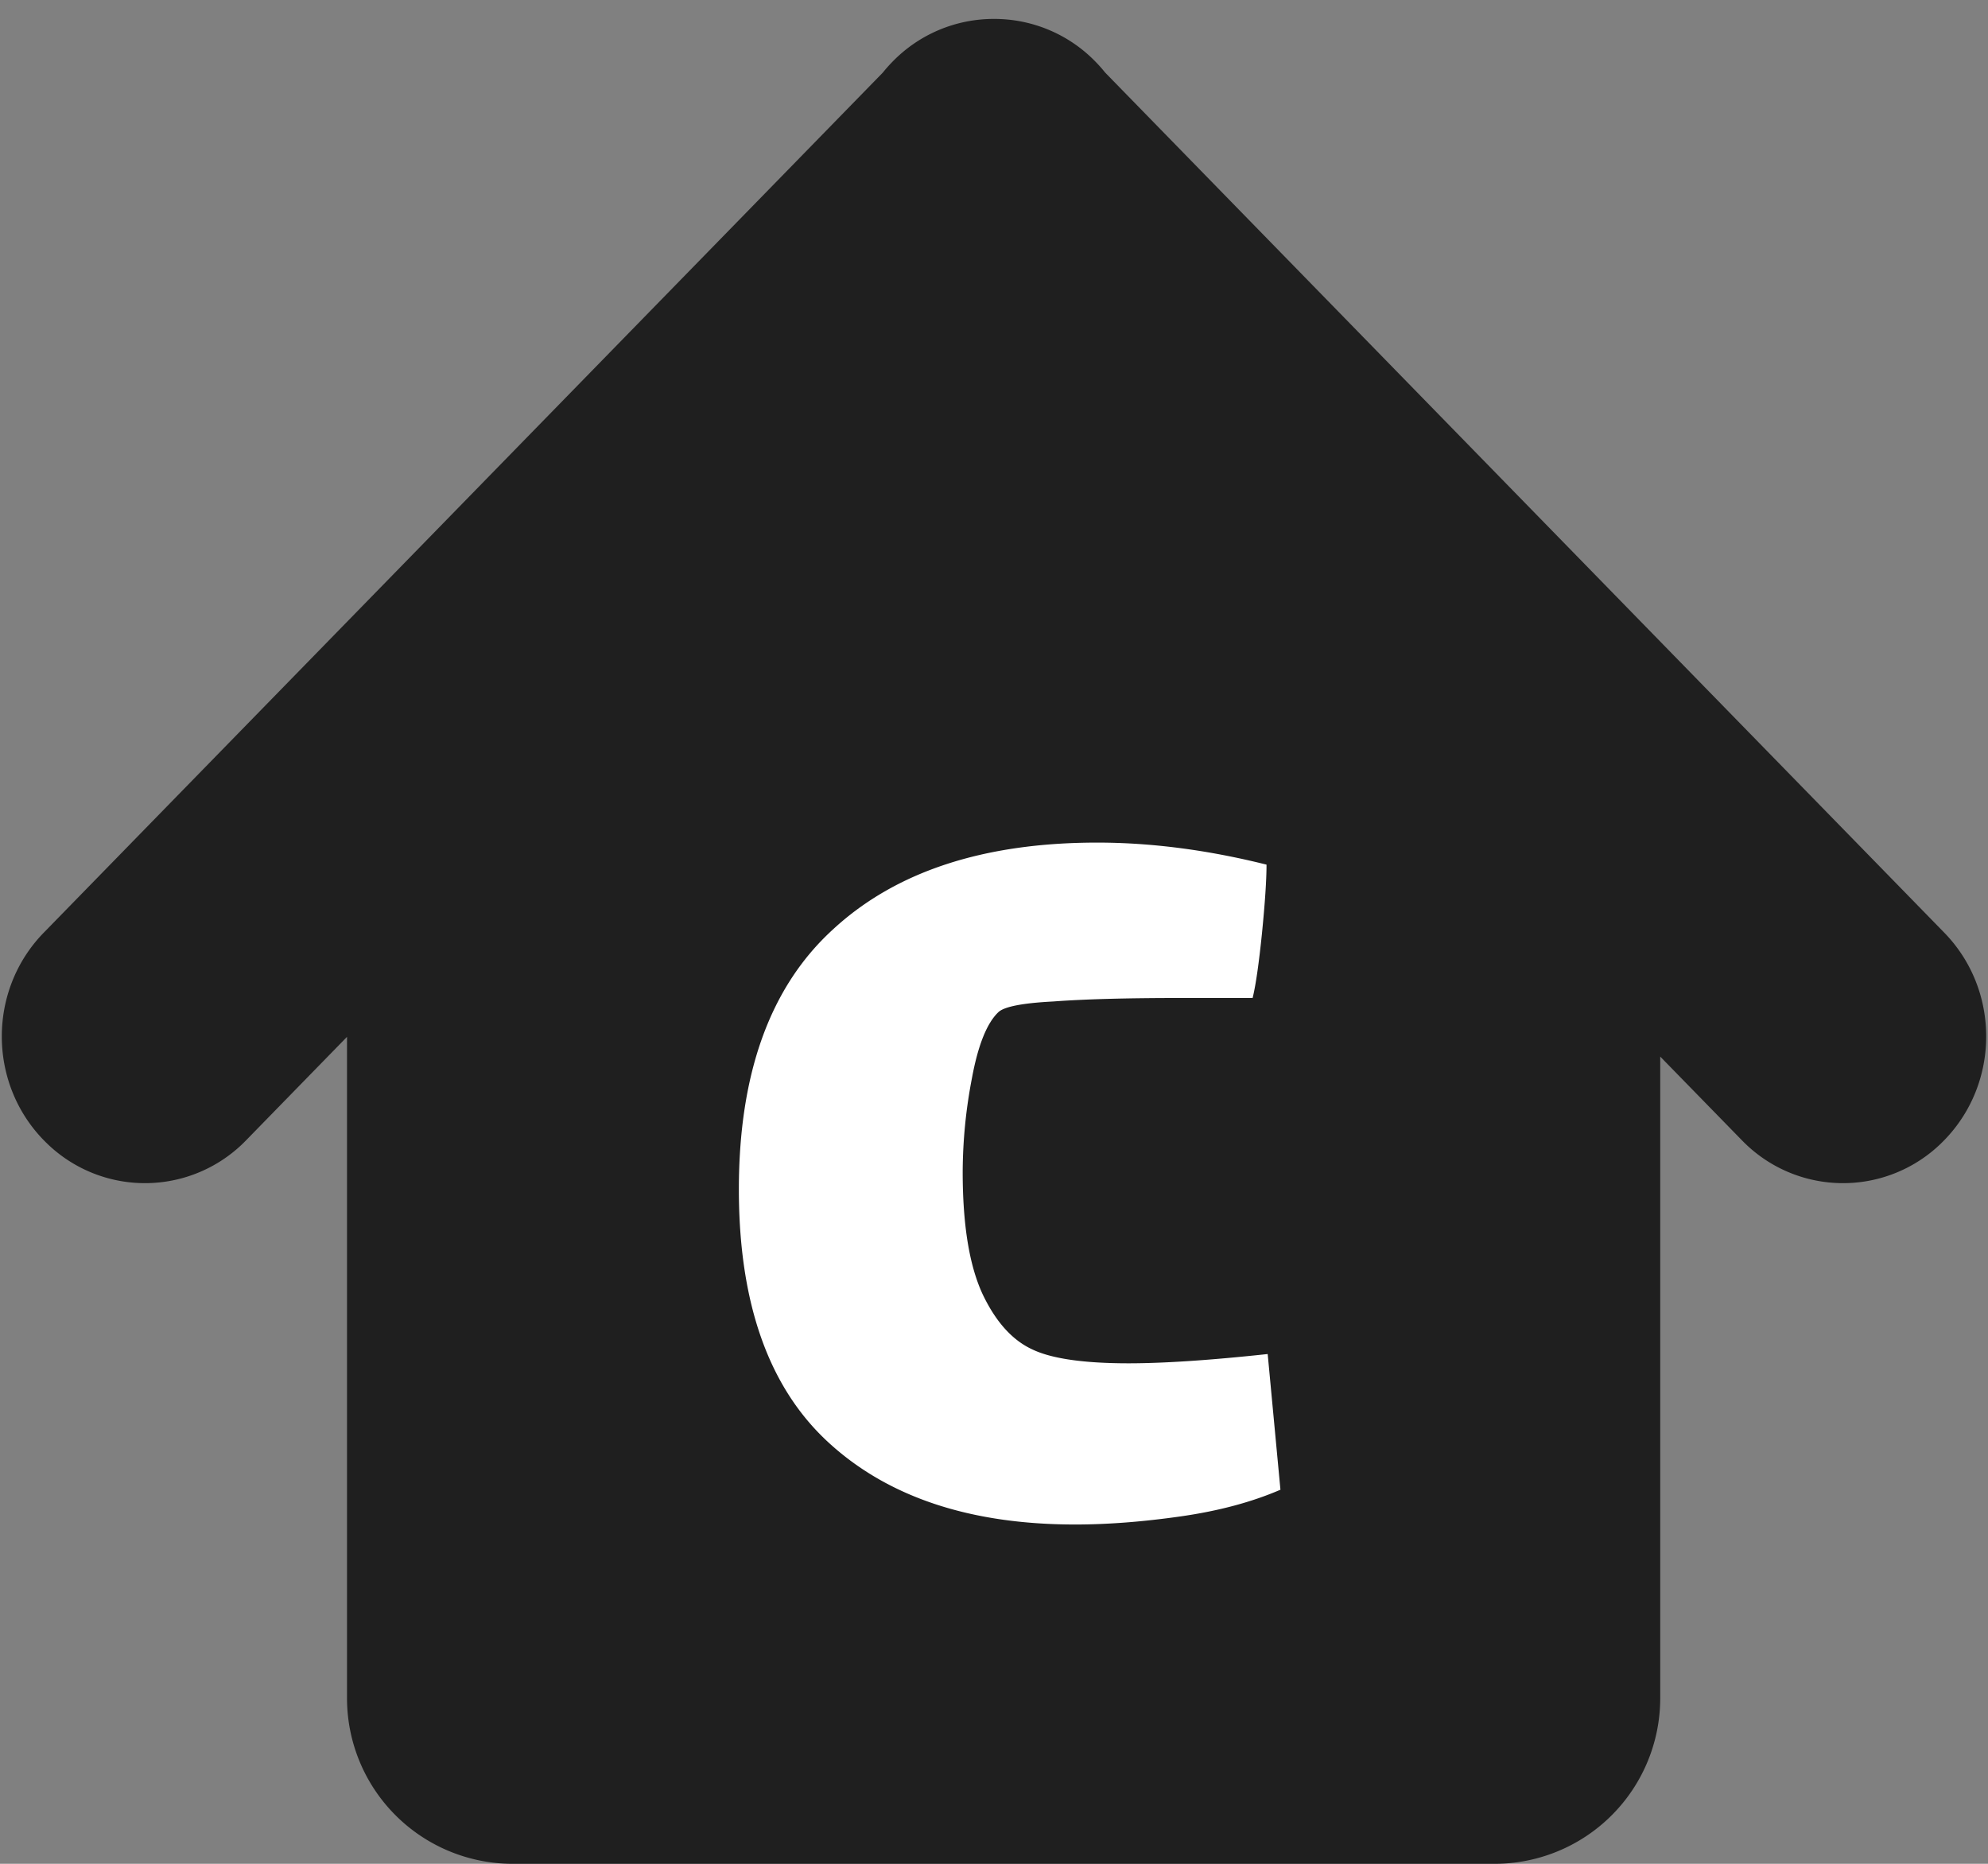
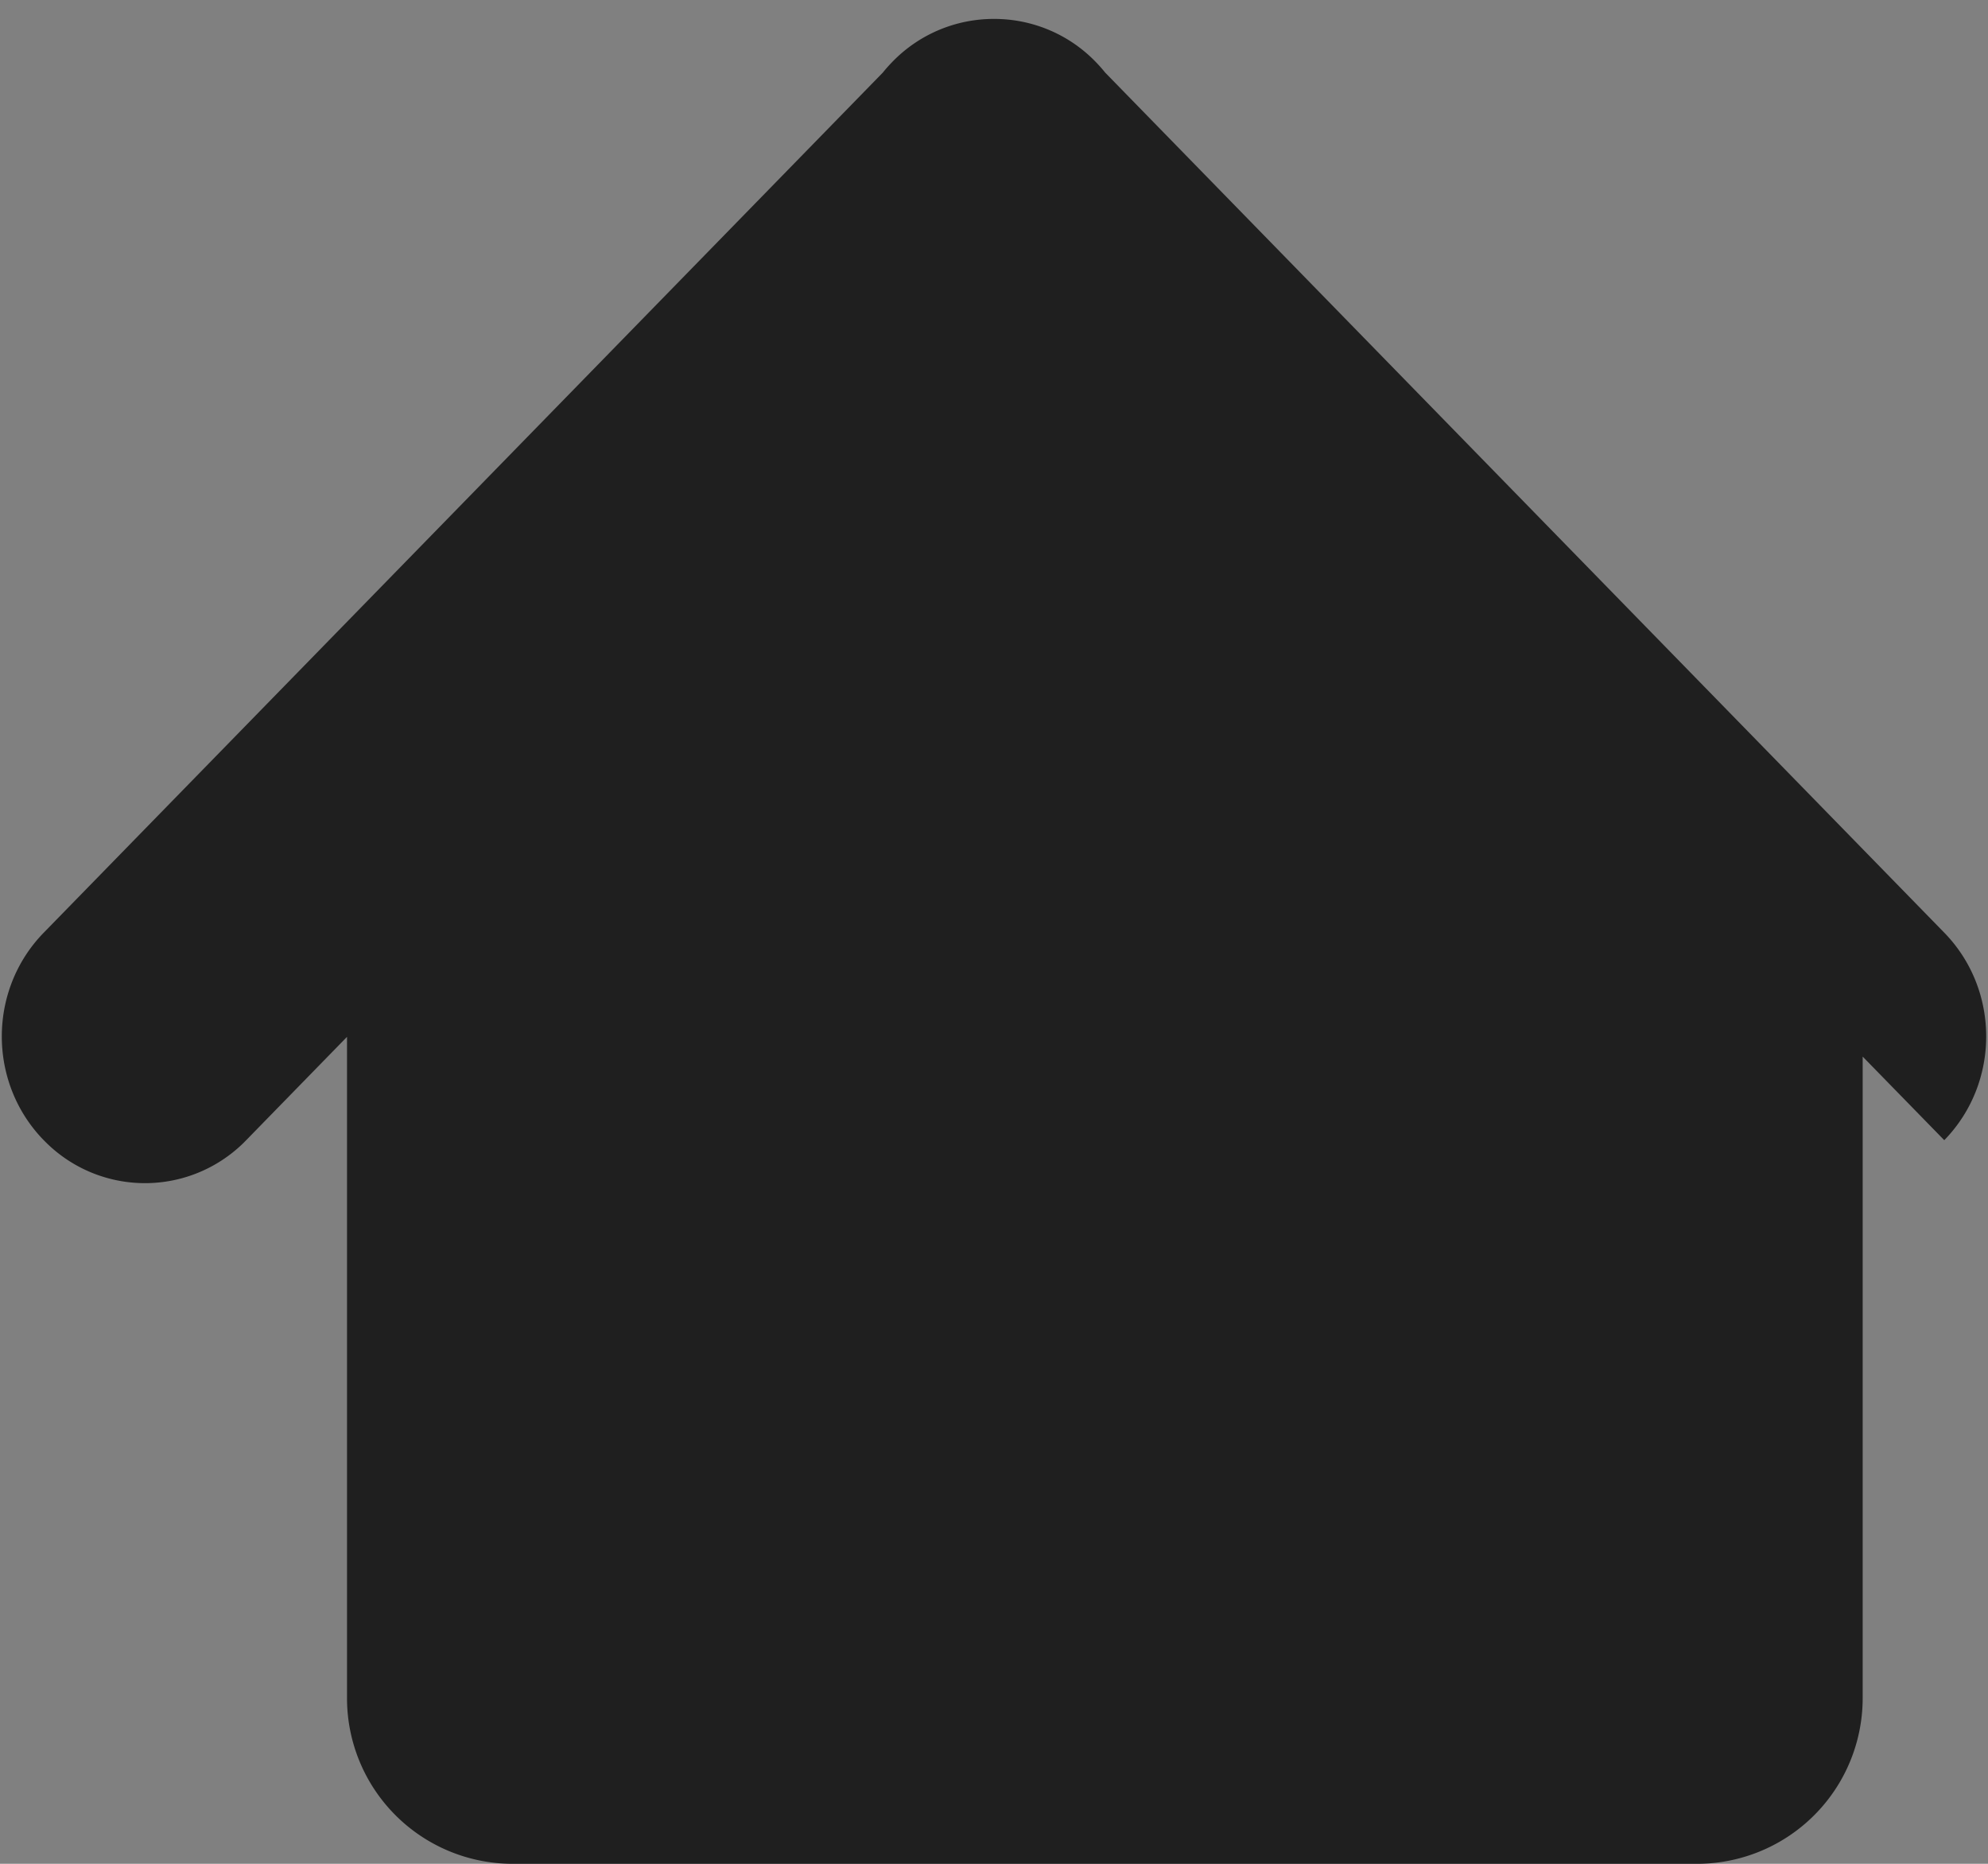
<svg xmlns="http://www.w3.org/2000/svg" width="96" height="90" fill="none">
  <rect width="100%" height="100%" fill="#808080" stroke="none" />
-   <path fill-rule="evenodd" clip-rule="evenodd" d="M2.112 55.058c-2.7-2.767-2.7-7.254 0-10.02l40.52-41.533c.143-.178.295-.35.457-.515A6.807 6.807 0 0 1 48 .914a6.807 6.807 0 0 1 4.912 2.076c.161.165.313.337.456.515l40.52 41.532c2.7 2.767 2.7 7.254 0 10.021a6.795 6.795 0 0 1-9.776 0l-3.94-4.037V82a8 8 0 0 1-8 8H24.757a8 8 0 0 1-8-8V50.068l-4.868 4.99a6.795 6.795 0 0 1-9.776 0Z" fill="#1F1F1F" />
-   <path d="M61.832 71.936c-1.381.597-2.987 1.027-4.816 1.288-1.83.261-3.528.392-5.096.392-5.077 0-9.053-1.325-11.928-3.976-2.875-2.65-4.312-6.72-4.312-12.208 0-5.6 1.512-9.781 4.536-12.544 3.024-2.8 7.28-4.2 12.768-4.2 2.613 0 5.339.355 8.176 1.064 0 .747-.075 1.867-.224 3.36-.15 1.456-.299 2.483-.448 3.08H56.96c-2.576 0-4.61.056-6.104.168-1.456.075-2.333.243-2.632.504-.56.523-.99 1.587-1.288 3.192a24.234 24.234 0 0 0-.448 4.536c0 2.539.317 4.499.952 5.88.635 1.344 1.437 2.24 2.408 2.688.933.448 2.483.672 4.648.672 1.717 0 3.957-.15 6.72-.448l.616 6.552Z" fill="#fff" />
+   <path fill-rule="evenodd" clip-rule="evenodd" d="M2.112 55.058c-2.7-2.767-2.7-7.254 0-10.02l40.52-41.533c.143-.178.295-.35.457-.515A6.807 6.807 0 0 1 48 .914a6.807 6.807 0 0 1 4.912 2.076c.161.165.313.337.456.515l40.52 41.532c2.7 2.767 2.7 7.254 0 10.021l-3.94-4.037V82a8 8 0 0 1-8 8H24.757a8 8 0 0 1-8-8V50.068l-4.868 4.99a6.795 6.795 0 0 1-9.776 0Z" fill="#1F1F1F" />
</svg>